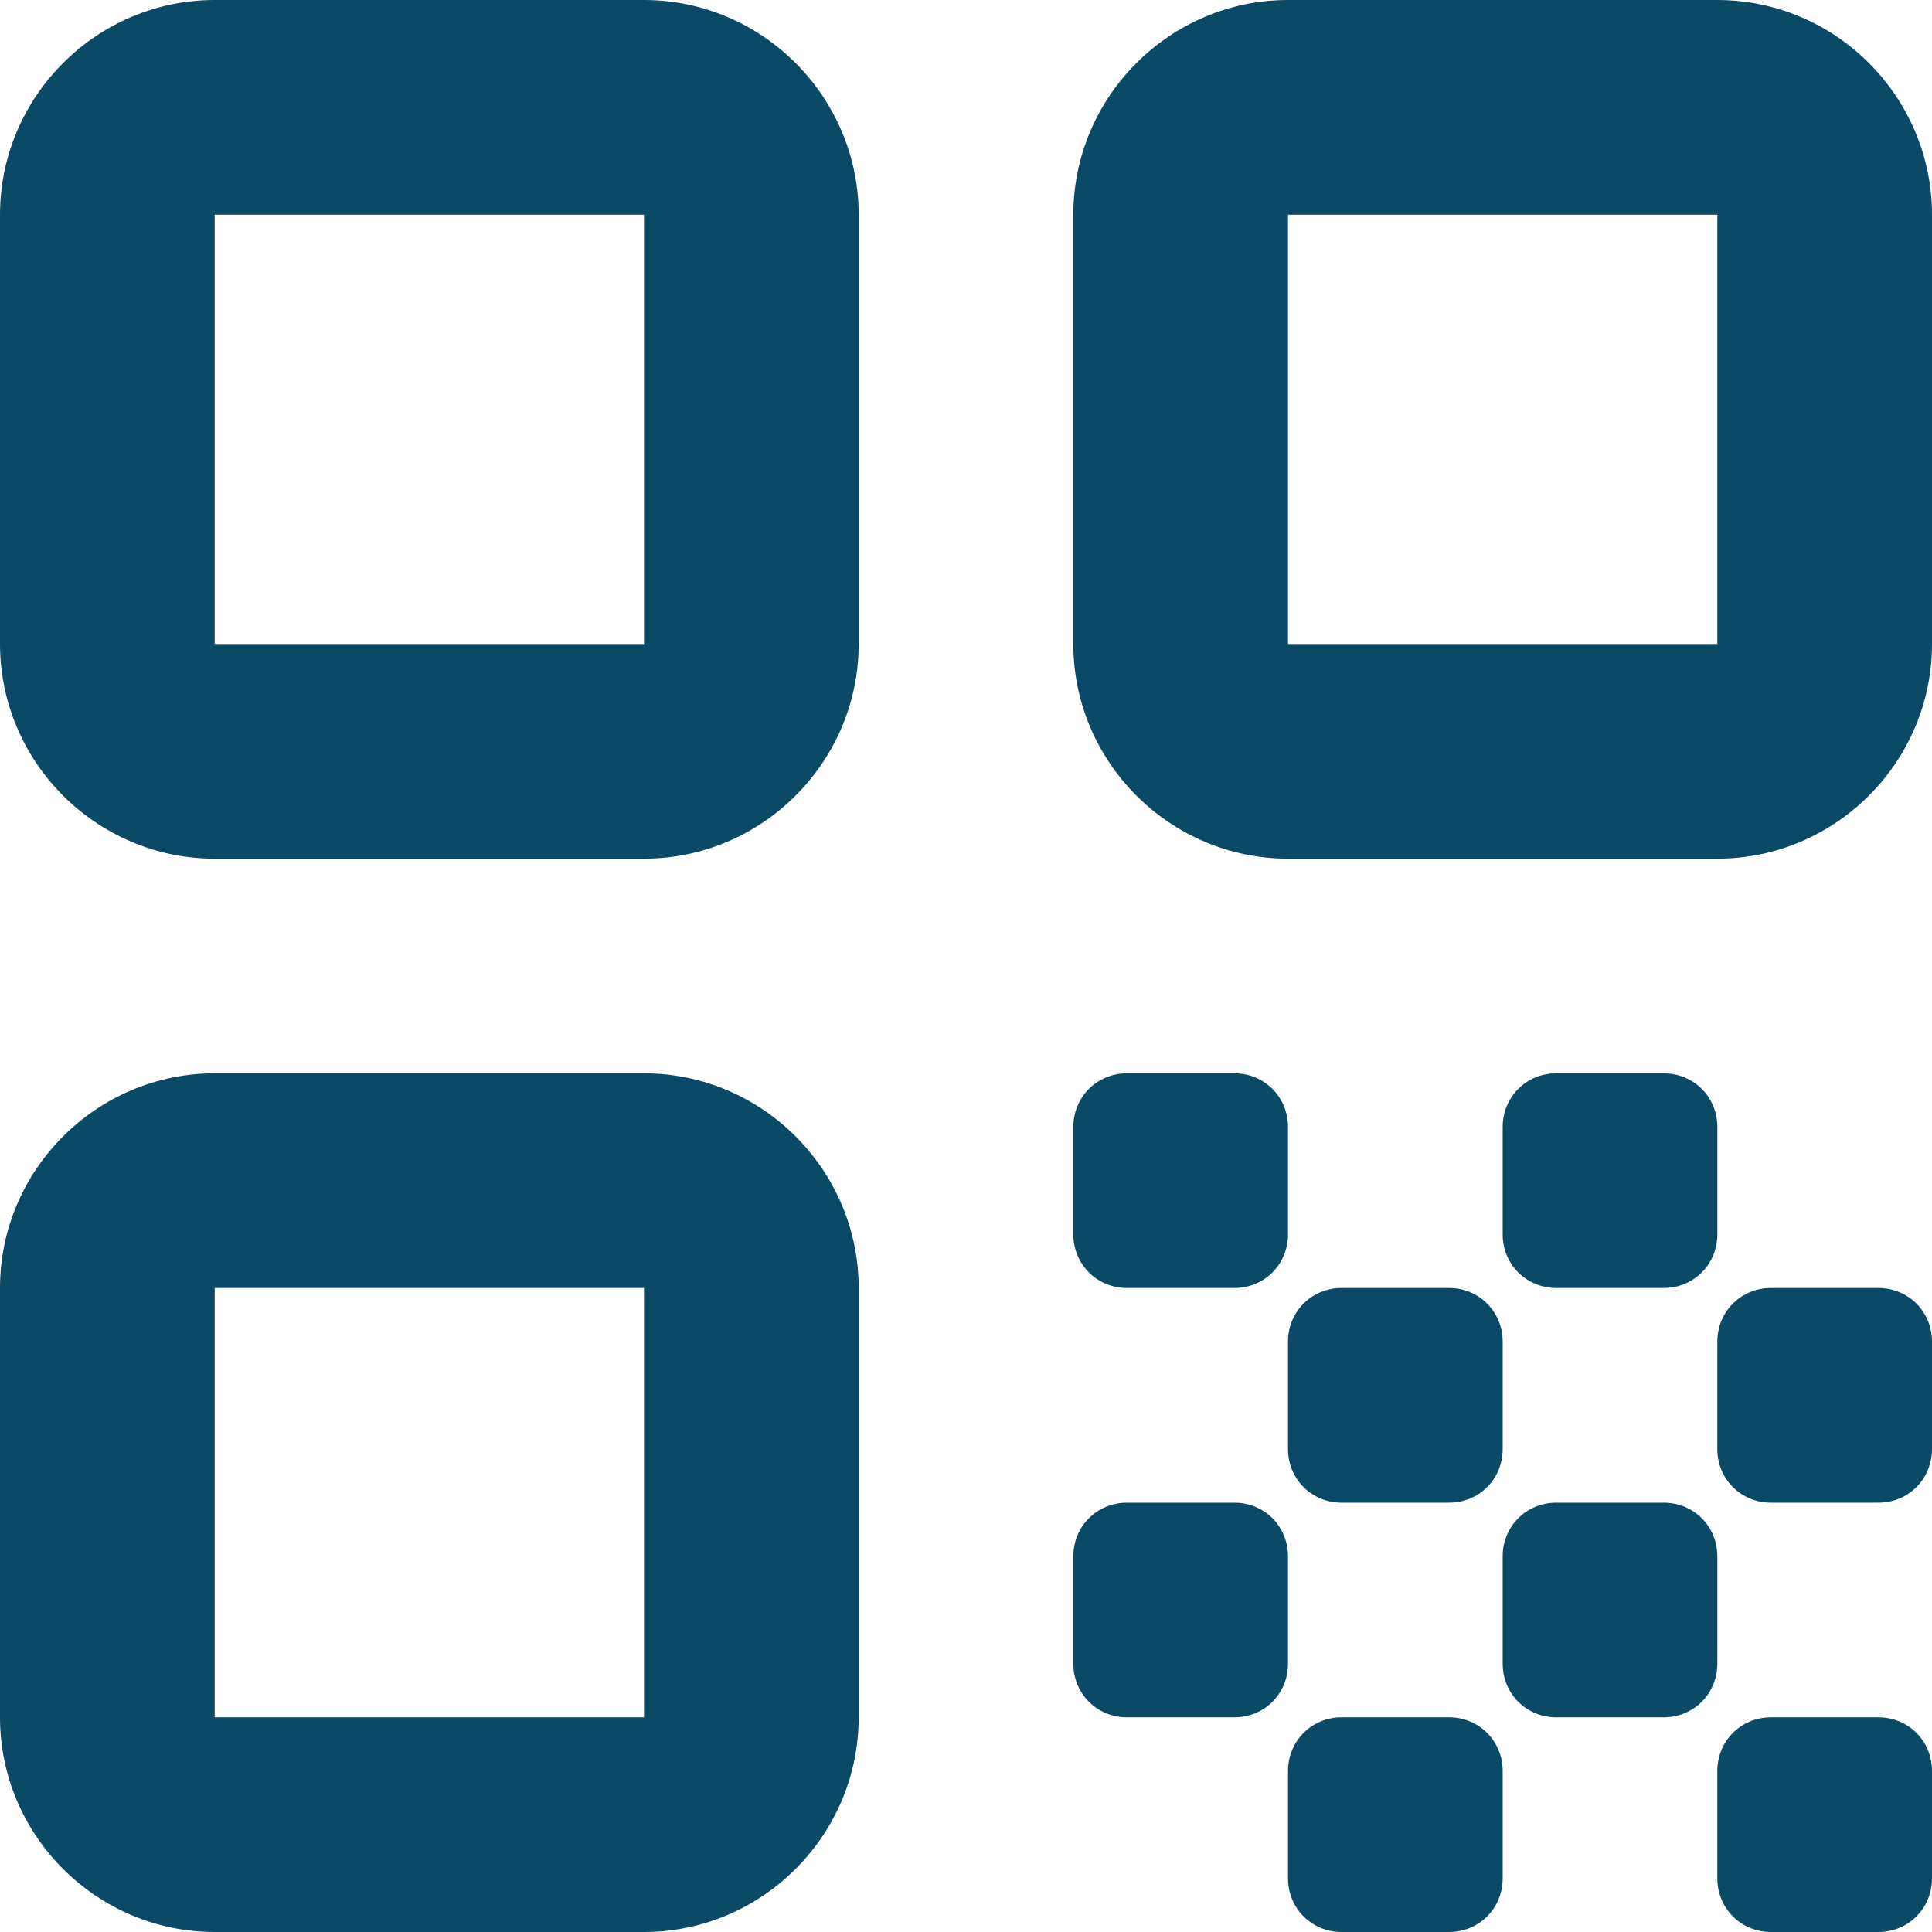
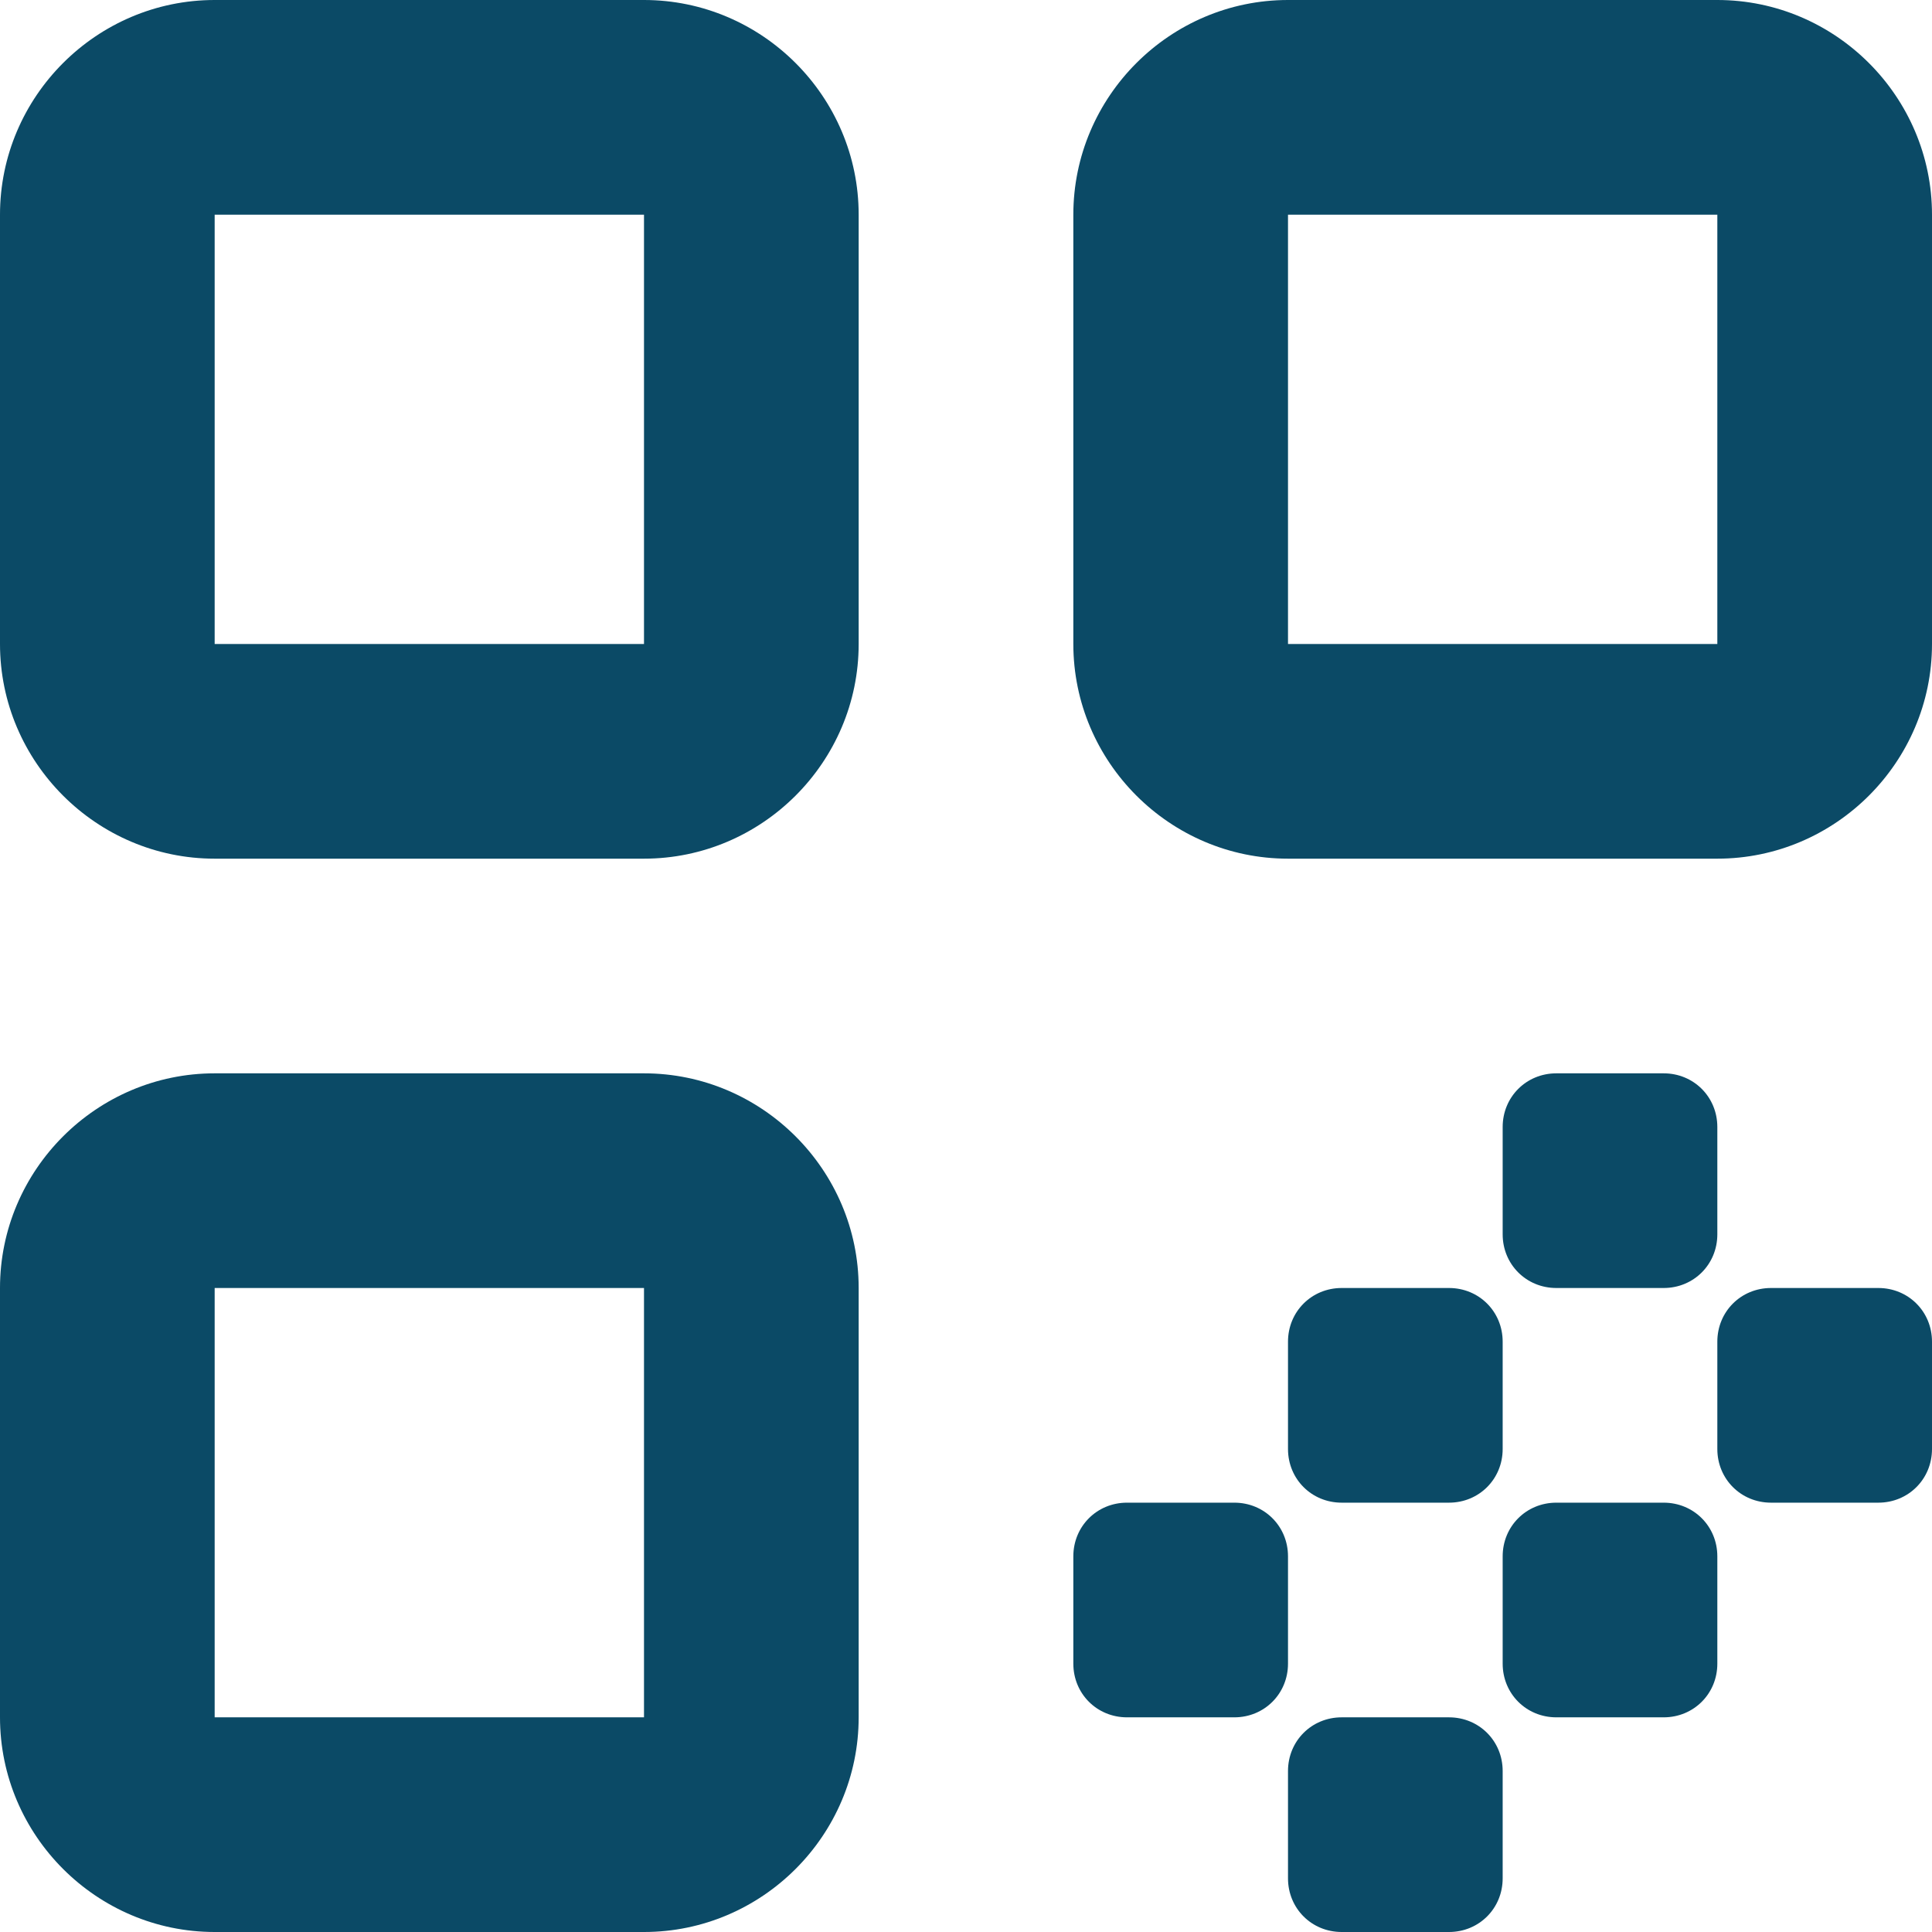
<svg xmlns="http://www.w3.org/2000/svg" width="36" height="36" viewBox="0 0 36 36" fill="none">
  <path d="M4 16H12C14.2 16 16 14.2 16 12V4C16 1.8 14.2 0 12 0H4C1.8 0 0 1.8 0 4V12C0 14.2 1.8 16 4 16ZM4 4H12V12H4V4Z" fill="#0B4A66" />
  <path d="M4 36H12C14.2 36 16 34.2 16 32V24C16 21.8 14.2 20 12 20H4C1.8 20 0 21.8 0 24V32C0 34.2 1.8 36 4 36ZM4 24H12V32H4V24Z" fill="#0B4A66" />
  <path d="M20 4V12C20 14.2 21.8 16 24 16H32C34.2 16 36 14.2 36 12V4C36 1.8 34.2 0 32 0H24C21.8 0 20 1.8 20 4ZM32 12H24V4H32V12Z" fill="#0B4A66" />
-   <path d="M36 35V33C36 32.44 35.56 32 35 32H33C32.44 32 32 32.44 32 33V35C32 35.56 32.44 36 33 36H35C35.56 36 36 35.56 36 35Z" fill="#0B4A66" />
-   <path d="M20 21V23C20 23.56 20.44 24 21 24H23C23.56 24 24 23.56 24 23V21C24 20.44 23.56 20 23 20H21C20.44 20 20 20.44 20 21Z" fill="#0B4A66" />
  <path d="M27 24H25C24.44 24 24 24.44 24 25V27C24 27.56 24.44 28 25 28H27C27.56 28 28 27.56 28 27V25C28 24.44 27.56 24 27 24Z" fill="#0B4A66" />
  <path d="M20 29V31C20 31.56 20.44 32 21 32H23C23.56 32 24 31.56 24 31V29C24 28.44 23.56 28 23 28H21C20.44 28 20 28.44 20 29Z" fill="#0B4A66" />
  <path d="M25 36H27C27.56 36 28 35.56 28 35V33C28 32.44 27.56 32 27 32H25C24.44 32 24 32.44 24 33V35C24 35.56 24.44 36 25 36Z" fill="#0B4A66" />
  <path d="M29 32H31C31.56 32 32 31.56 32 31V29C32 28.44 31.56 28 31 28H29C28.44 28 28 28.44 28 29V31C28 31.56 28.44 32 29 32Z" fill="#0B4A66" />
  <path d="M31 20H29C28.44 20 28 20.44 28 21V23C28 23.56 28.44 24 29 24H31C31.56 24 32 23.56 32 23V21C32 20.44 31.56 20 31 20Z" fill="#0B4A66" />
  <path d="M33 28H35C35.56 28 36 27.56 36 27V25C36 24.44 35.56 24 35 24H33C32.44 24 32 24.44 32 25V27C32 27.56 32.44 28 33 28Z" fill="#0B4A66" />
</svg>